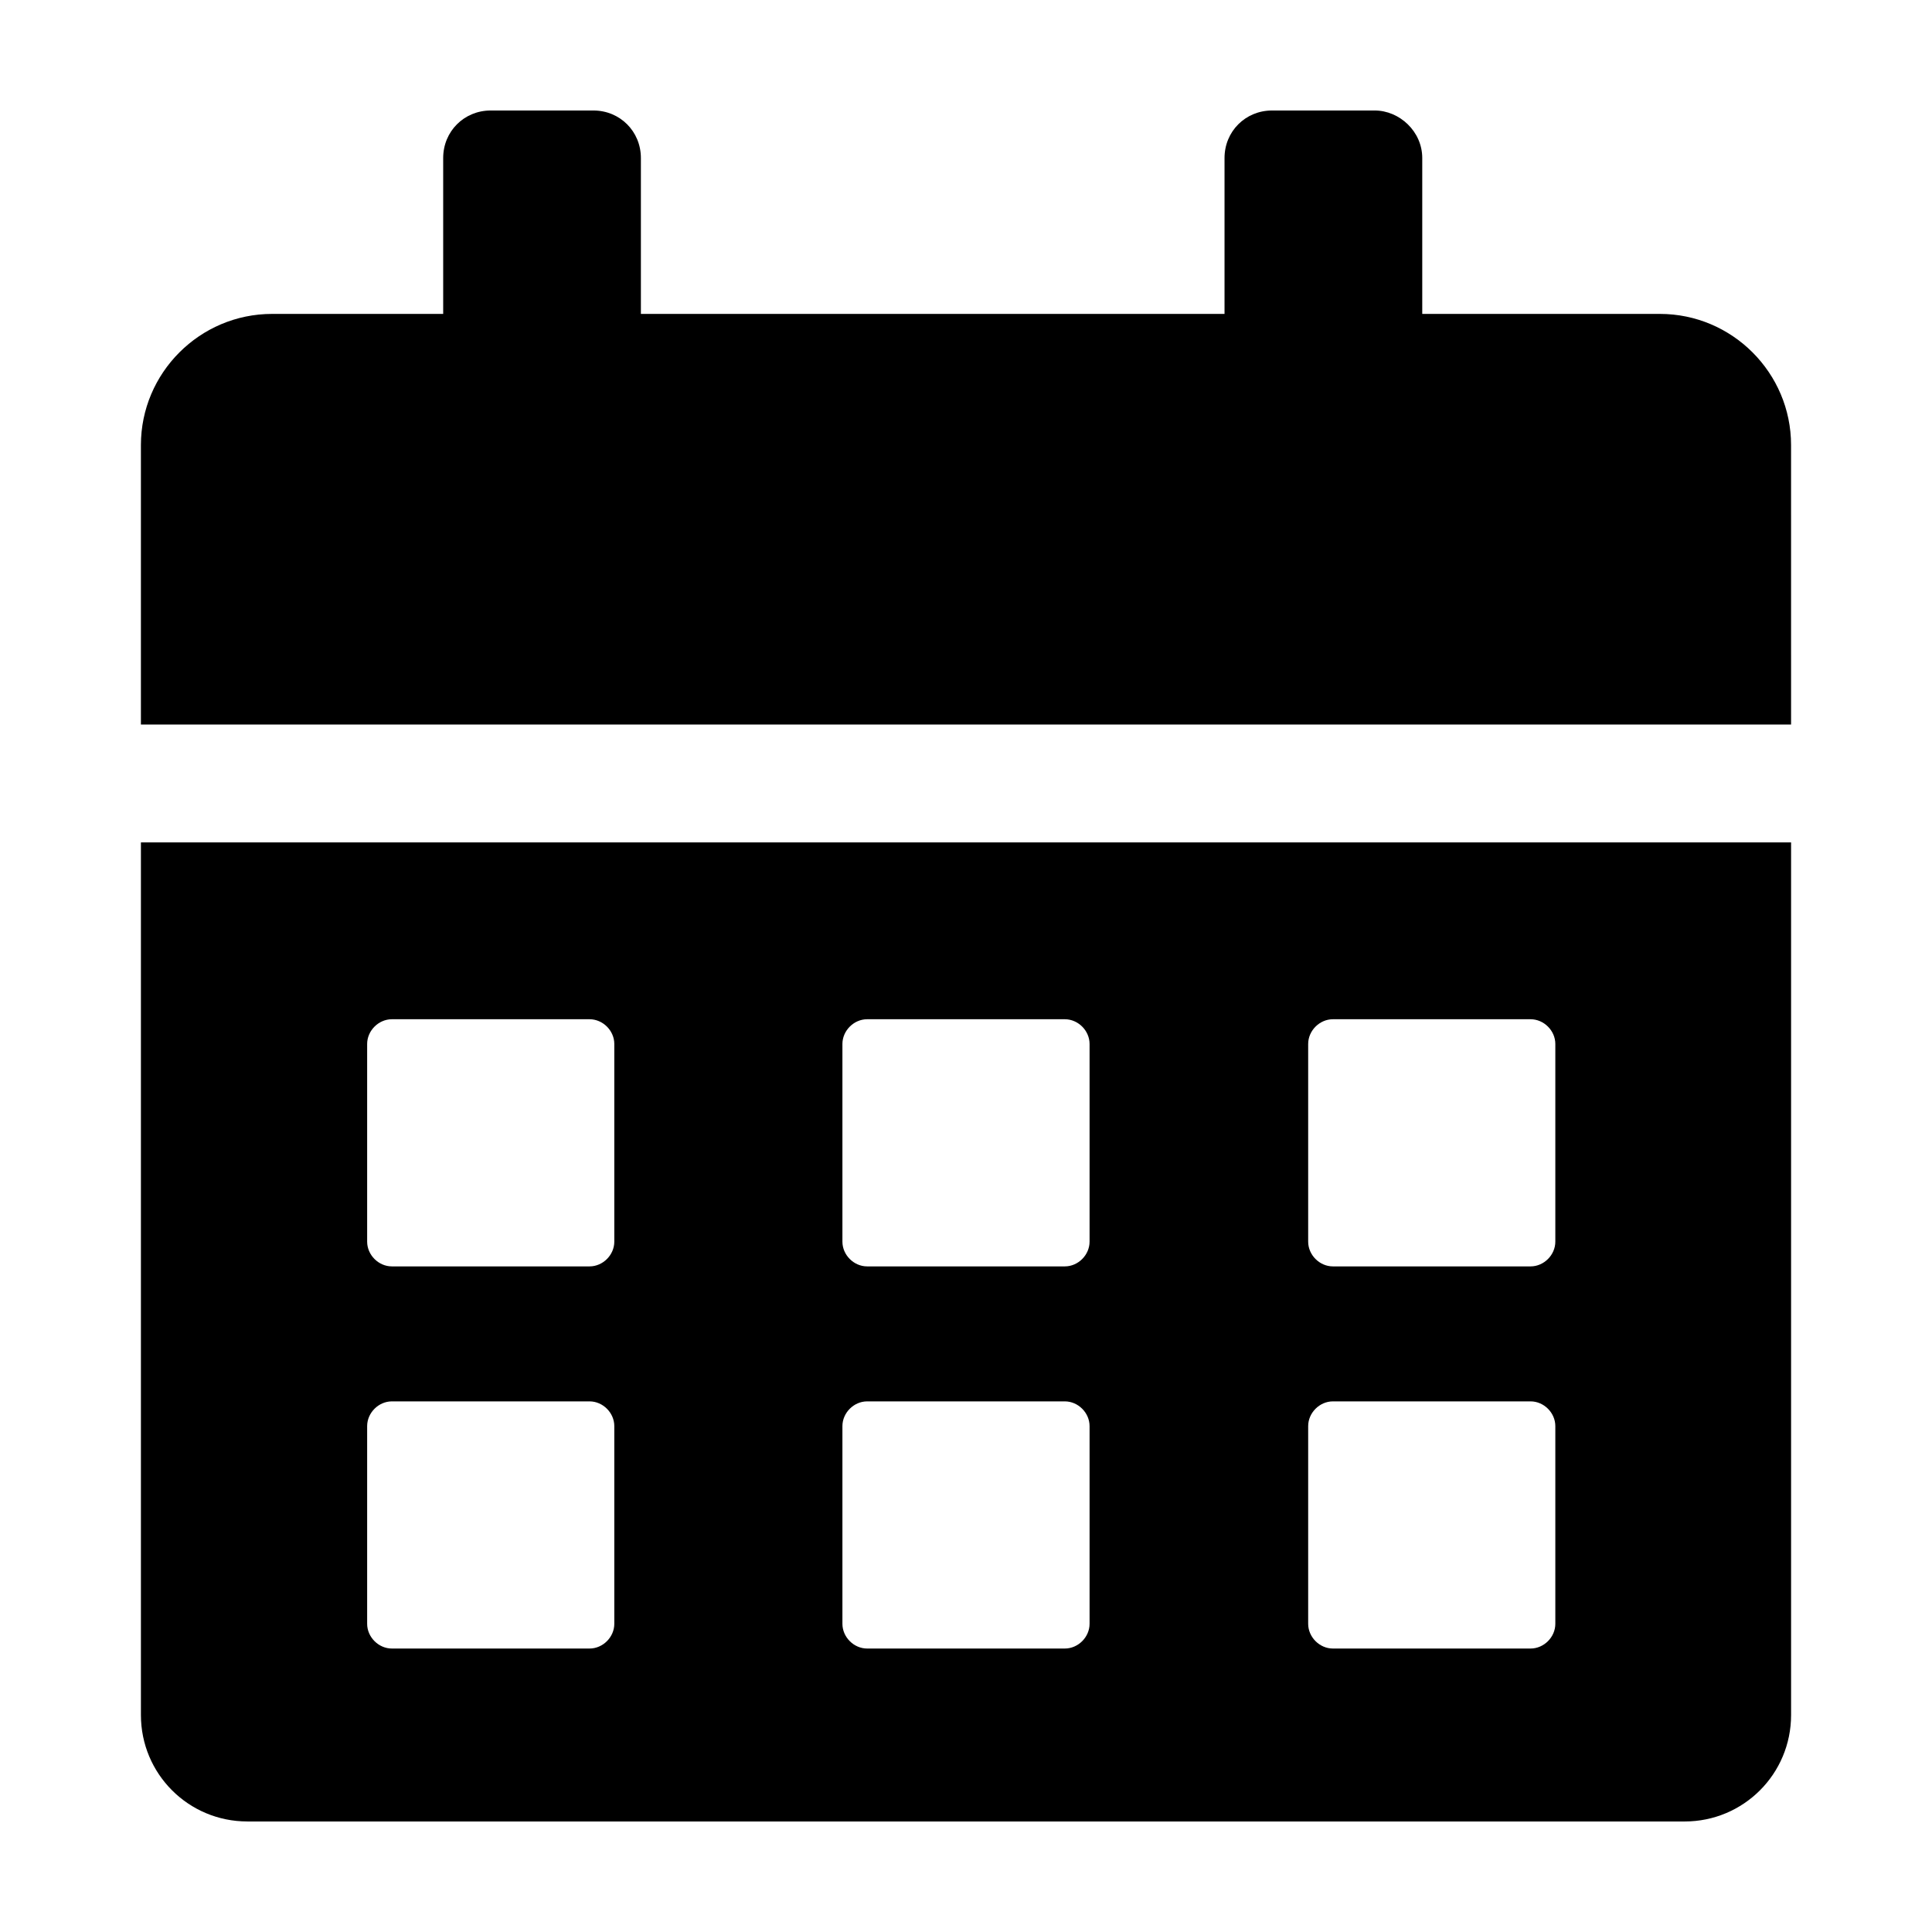
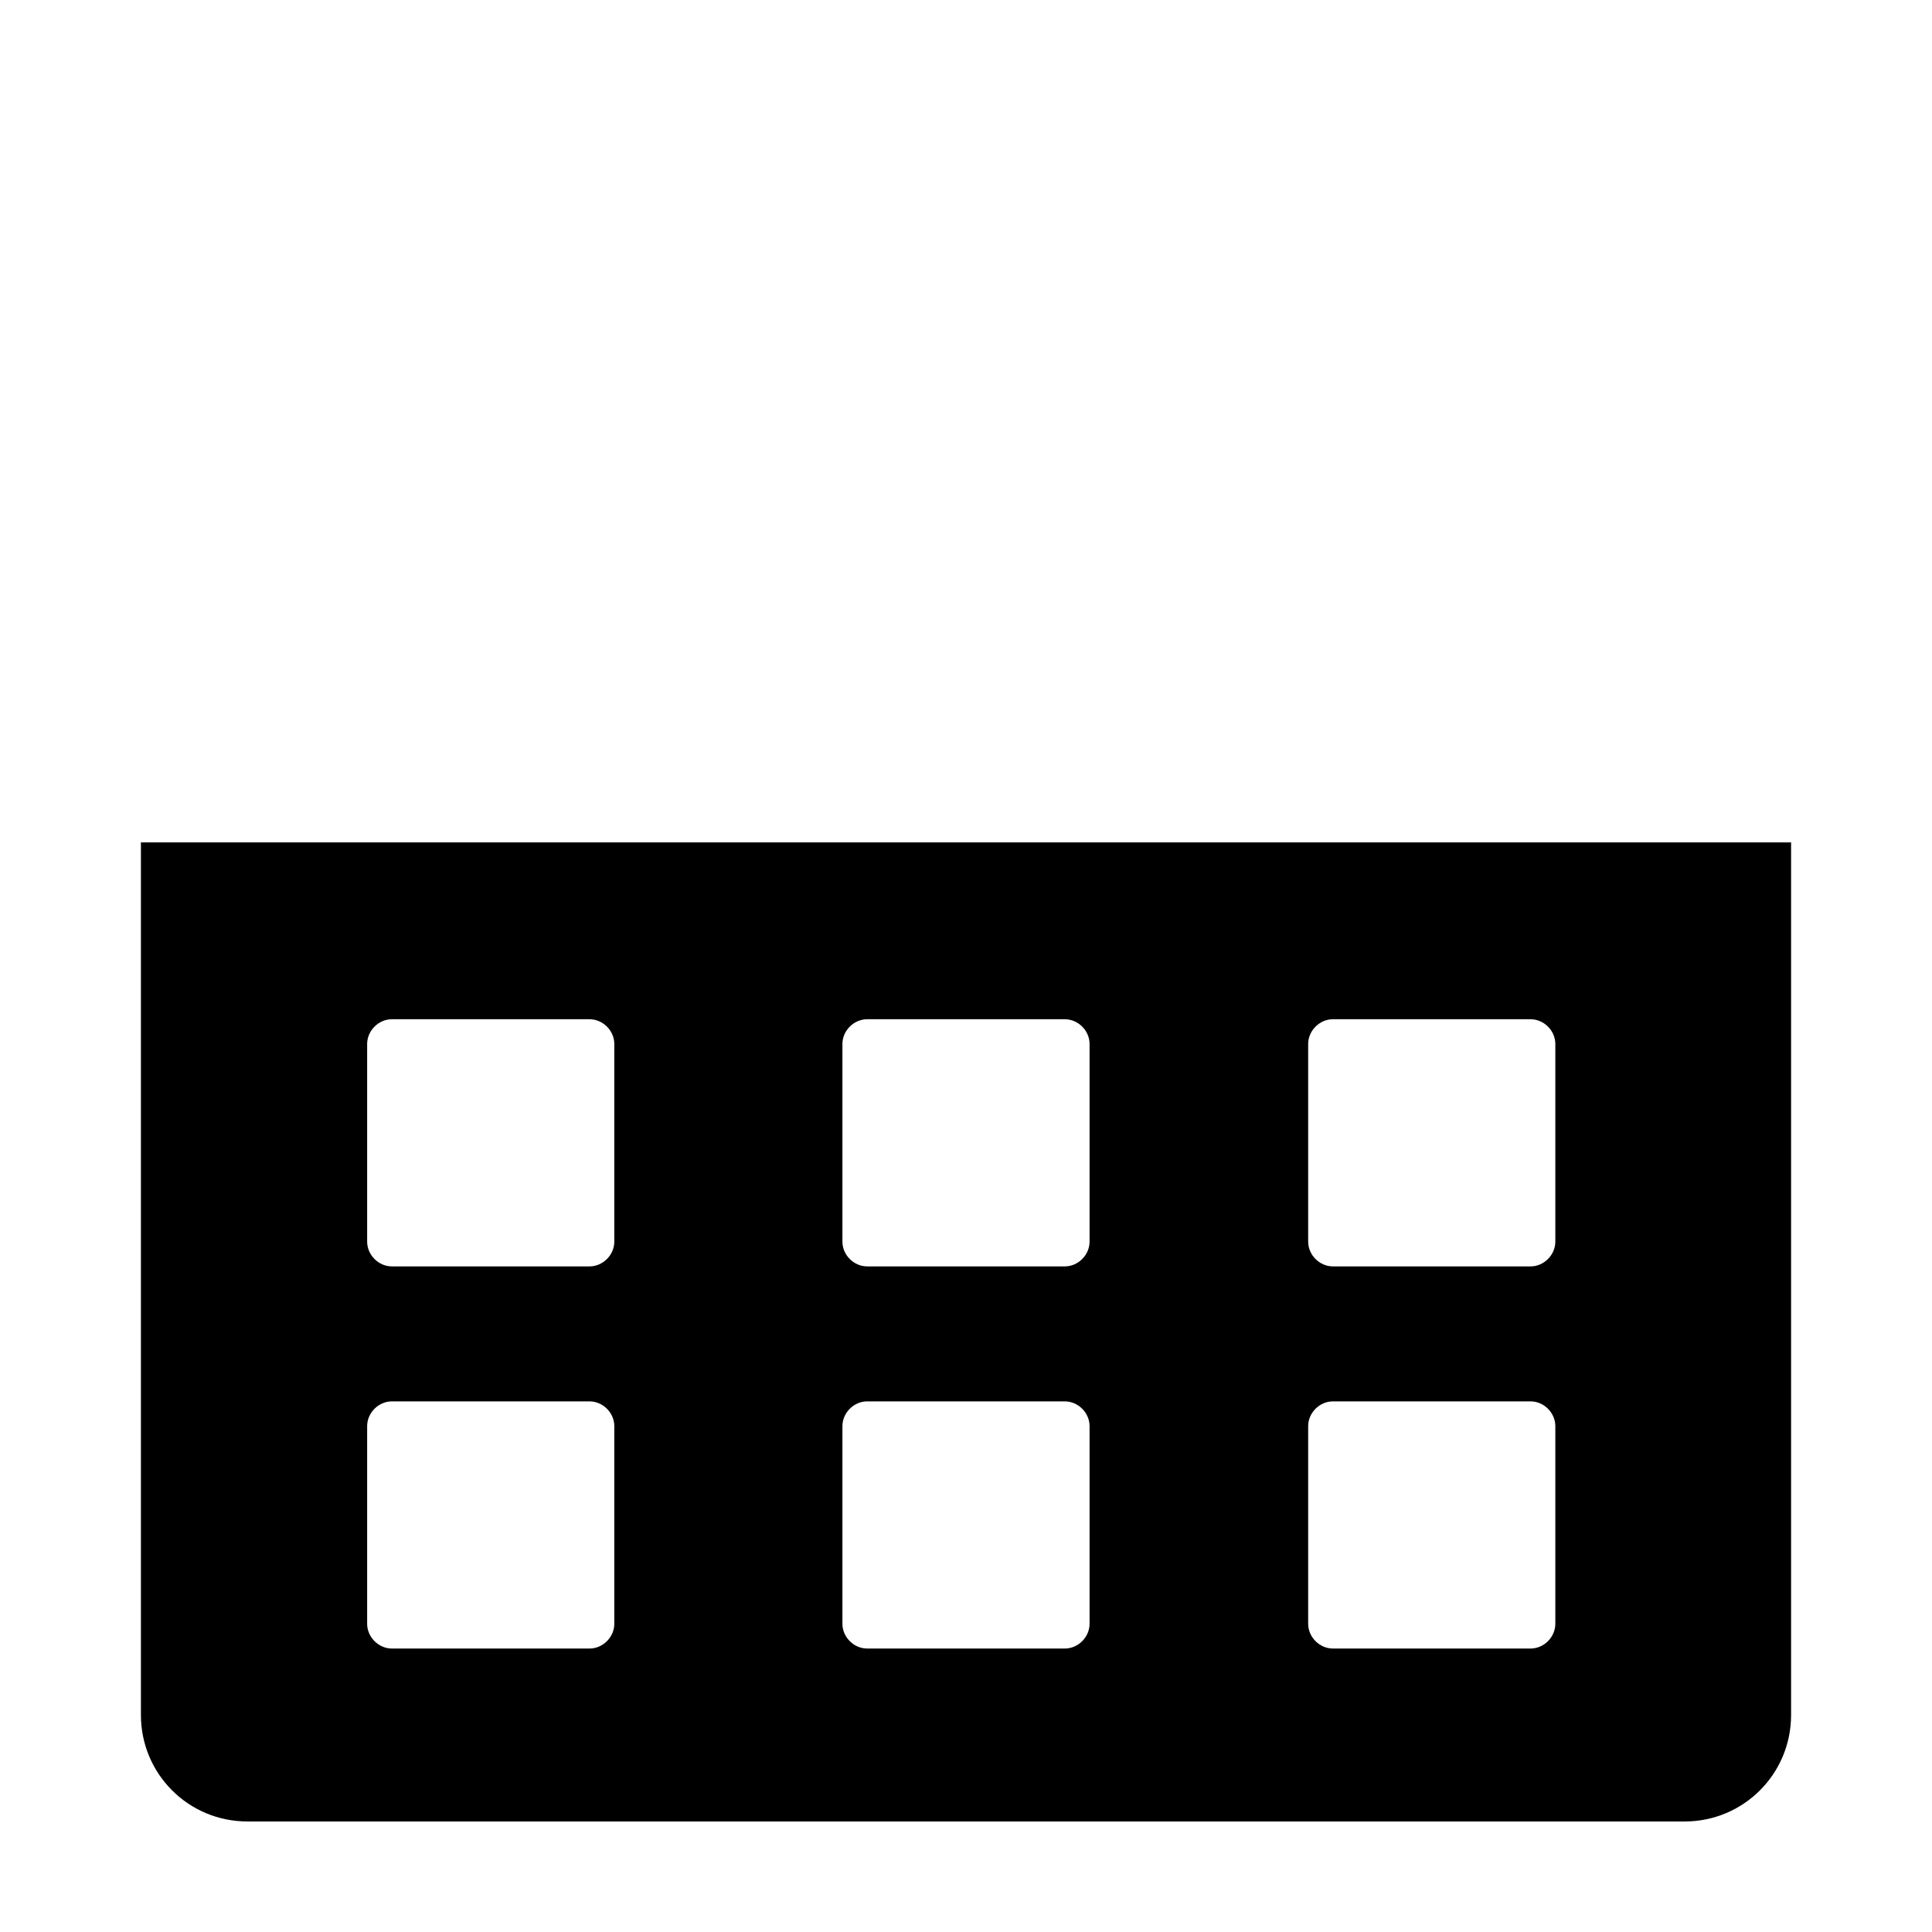
<svg xmlns="http://www.w3.org/2000/svg" fill="#000000" width="800px" height="800px" version="1.1" viewBox="144 144 512 512">
  <g>
-     <path d="m618.65 261.95c0-19.145-15.617-34.762-34.762-34.762h-62.977v-41.312c0-7.055-6.047-12.594-12.598-12.594h-27.207c-7.055 0-12.594 5.543-12.594 12.594v41.312h-154.67v-41.312c0-7.055-5.543-12.594-12.594-12.594h-27.207c-7.055 0-12.594 5.543-12.594 12.594v41.312h-45.344c-19.145 0-34.762 15.617-34.762 34.762v74.059h437.31z" />
    <path d="m209.56 626.71h380.88c15.617 0 28.215-12.594 28.215-28.215v-231.25h-437.31v231.25c0 15.617 12.598 28.211 28.215 28.211zm281.12-206.05c0-3.527 3.023-6.551 6.551-6.551h52.395c3.527 0 6.551 3.023 6.551 6.551v52.395c0 3.527-3.023 6.551-6.551 6.551h-52.395c-3.527 0-6.551-3.023-6.551-6.551zm0 101.27c0-3.527 3.023-6.551 6.551-6.551h52.395c3.527 0 6.551 3.023 6.551 6.551v52.395c0 3.527-3.023 6.551-6.551 6.551h-52.395c-3.527 0-6.551-3.023-6.551-6.551zm-123.43-101.27c0-3.527 3.023-6.551 6.551-6.551h52.395c3.527 0 6.551 3.023 6.551 6.551v52.395c0 3.527-3.023 6.551-6.551 6.551h-52.395c-3.527 0-6.551-3.023-6.551-6.551zm0 101.27c0-3.527 3.023-6.551 6.551-6.551h52.395c3.527 0 6.551 3.023 6.551 6.551v52.395c0 3.527-3.023 6.551-6.551 6.551h-52.395c-3.527 0-6.551-3.023-6.551-6.551zm-125.95-101.27c0-3.527 3.023-6.551 6.551-6.551h52.395c3.527 0 6.551 3.023 6.551 6.551v52.395c0 3.527-3.023 6.551-6.551 6.551h-52.395c-3.527 0-6.551-3.023-6.551-6.551zm0 101.27c0-3.527 3.023-6.551 6.551-6.551h52.395c3.527 0 6.551 3.023 6.551 6.551v52.395c0 3.527-3.023 6.551-6.551 6.551h-52.395c-3.527 0-6.551-3.023-6.551-6.551z" />
  </g>
</svg>